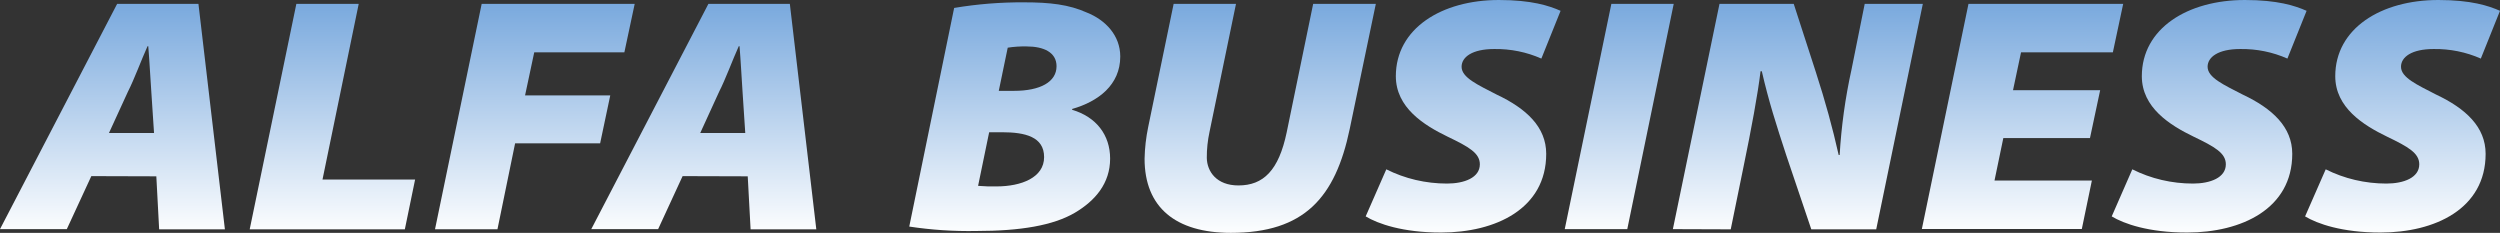
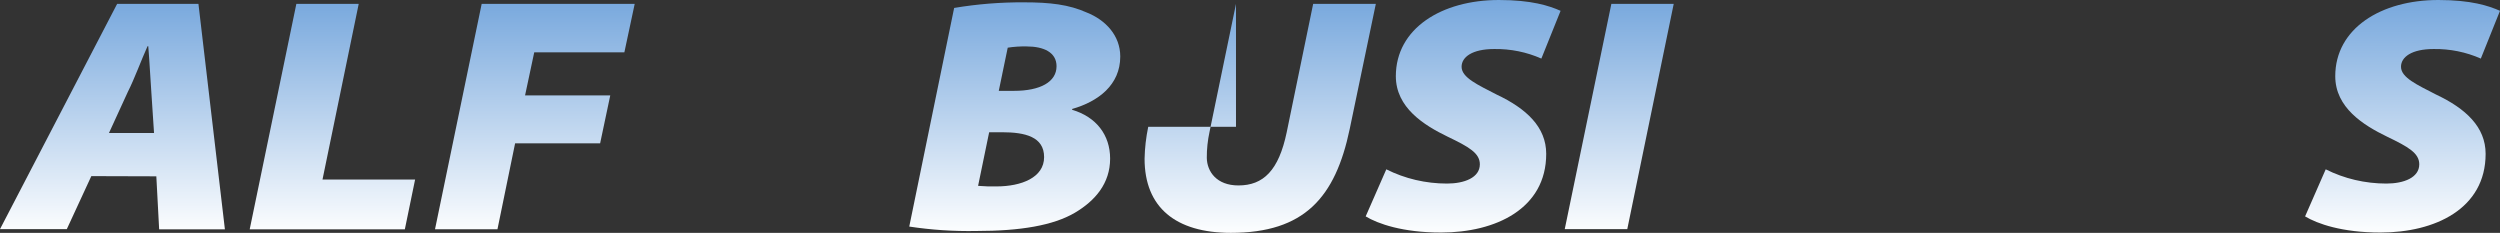
<svg xmlns="http://www.w3.org/2000/svg" width="1224" height="114" viewBox="0 0 1224 114" fill="none">
  <rect x="0" y="0" width="1224" height="114" fill="#333333" stroke="none" />
  <path d="M44.715 86.229L32.71 112.183H0L57.345 1.907H97.158L110.113 112.282H77.921L76.539 86.327L44.715 86.229ZM75.416 65.114L74.078 44.828C73.624 38.646 73.171 29.442 72.588 22.607H72.243C69.155 29.442 65.765 38.745 62.613 44.927L53.351 65.114H75.416Z" fill="url(#paint0_linear_943_16741)" />
  <path d="M145.094 1.907H175.624L157.898 87.888H203.238L198.208 112.282H122.251L145.094 1.907Z" fill="url(#paint1_linear_943_16741)" />
  <path d="M235.827 1.907H310.747L305.694 25.61H261.563L257.072 46.705H298.785L293.82 70.19H252.193L243.556 112.242H212.984L235.827 1.907Z" fill="url(#paint2_linear_943_16741)" />
-   <path d="M334.201 86.229L322.218 112.183H289.487L346.832 1.907H386.71L399.664 112.282H367.494L366.091 86.327L334.201 86.229ZM364.881 65.114L363.543 44.828C363.111 38.646 362.658 29.442 362.075 22.607H361.708C358.62 29.442 355.23 38.745 352.078 44.927L342.837 65.114H364.881Z" fill="url(#paint3_linear_943_16741)" />
  <path d="M467.149 3.887C478.429 1.99 489.88 1.071 501.349 1.141C514.066 1.141 523.328 2.208 532.094 6.138C541.227 9.753 548.481 17.358 548.481 27.668C548.481 41.593 537.686 49.711 524.926 53.346V53.761C536.714 57.237 543.516 66.086 543.516 77.641C543.516 89.788 536.218 98.262 526.243 104.168C515.62 110.39 499.6 113.096 477.944 113.096C466.97 113.295 455.998 112.568 445.17 110.923L467.149 3.887ZM478.873 90.993C481.852 91.239 484.843 91.332 487.833 91.27C500.183 91.27 511.194 86.885 511.194 76.93C511.194 66.975 501.932 64.743 490.553 64.743H484.292L478.873 90.993ZM488.999 44.477H496.469C509.273 44.477 517.283 40.132 517.283 32.428C517.283 25.634 511.021 22.73 502.558 22.73C499.485 22.666 496.412 22.871 493.382 23.342L488.999 44.477Z" fill="url(#paint4_linear_943_16741)" />
-   <path d="M605.141 1.907L592.186 64.541C591.273 68.749 590.824 73.03 590.847 77.32C590.977 83.997 595.641 90.791 606.328 90.791C618.548 90.791 626.062 83.463 629.97 64.758L642.924 1.907H673.605L660.823 63.139C653.806 96.717 638.585 114 602.636 114C575.561 114 560.383 101.497 560.383 77.716C560.496 72.464 561.096 67.231 562.175 62.072L574.611 1.907H605.141Z" fill="url(#paint5_linear_943_16741)" />
+   <path d="M605.141 1.907L592.186 64.541C591.273 68.749 590.824 73.03 590.847 77.32C590.977 83.997 595.641 90.791 606.328 90.791C618.548 90.791 626.062 83.463 629.97 64.758L642.924 1.907H673.605L660.823 63.139C653.806 96.717 638.585 114 602.636 114C575.561 114 560.383 101.497 560.383 77.716C560.496 72.464 561.096 67.231 562.175 62.072H605.141Z" fill="url(#paint5_linear_943_16741)" />
  <path d="M678.739 82.899C687.846 87.484 698.074 89.883 708.469 89.872C716.89 89.872 724.533 87.008 724.533 80.45C724.533 74.959 719.157 71.897 708.815 66.94C697.134 61.291 683.402 52.679 683.402 37.312C683.402 13.886 705.878 0 733.838 0C749.816 0 758.409 2.785 764.065 5.294L754.652 28.68C747.465 25.487 739.559 23.884 731.571 23.999C720.776 23.999 715.594 27.949 715.594 32.69C715.594 38.003 723.561 41.538 732.716 46.279C747.311 53.153 757.027 62.199 757.027 75.315C757.027 102.217 732.241 113.851 705.511 113.851C686.706 113.851 674.593 109.545 668.634 105.95L678.739 82.899Z" fill="url(#paint6_linear_943_16741)" />
  <path d="M819.45 1.907L796.715 112.183H766.099L788.92 1.907H819.45Z" fill="url(#paint7_linear_943_16741)" />
-   <path d="M819.039 112.183L841.86 1.907H878.219L889.014 35.229C893.764 49.924 897.219 62.546 900.22 75.898H900.695C901.511 61.863 903.445 47.901 906.481 34.123L912.959 1.907H941.415L918.594 112.282H886.812L874.635 76.254C869.518 60.65 865.999 49.687 862.587 34.893H861.961C860.666 45.875 857.406 63.435 853.584 81.864L847.366 112.282L819.039 112.183Z" fill="url(#paint8_linear_943_16741)" />
-   <path d="M1023.25 67.603H980.824L976.506 88.401H1024.18L1019.26 112.104H940.946L963.767 1.907H1039.51L1034.46 25.61H989.503L985.574 44.157H1028.24L1023.25 67.603Z" fill="url(#paint9_linear_943_16741)" />
-   <path d="M1043.98 82.899C1053.09 87.484 1063.32 89.883 1073.71 89.872C1082.11 89.872 1089.77 87.008 1089.77 80.45C1089.77 74.959 1084.4 71.897 1074.06 66.94C1062.38 61.291 1048.64 52.679 1048.64 37.312C1048.64 13.886 1071.1 0 1099.08 0C1115.06 0 1123.65 2.785 1129.31 5.294L1119.91 28.68C1112.72 25.486 1104.81 23.882 1096.81 23.999C1086.02 23.999 1080.84 27.949 1080.84 32.69C1080.84 38.003 1088.8 41.538 1097.98 46.279C1112.57 53.153 1122.29 62.199 1122.29 75.315C1122.29 102.217 1097.48 113.851 1070.77 113.851C1051.97 113.851 1039.83 109.545 1033.9 105.95L1043.98 82.899Z" fill="url(#paint10_linear_943_16741)" />
  <path d="M1138.67 82.899C1147.78 87.484 1158.01 89.883 1168.4 89.872C1176.82 89.872 1184.47 87.008 1184.47 80.45C1184.47 74.959 1179.09 71.897 1168.77 66.94C1157.09 61.291 1143.34 52.679 1143.34 37.312C1143.34 13.886 1165.81 0 1193.77 0C1209.77 0 1218.36 2.785 1224 5.294L1214.61 28.68C1207.41 25.491 1199.5 23.887 1191.51 23.999C1180.71 23.999 1175.53 27.949 1175.53 32.69C1175.53 38.003 1183.5 41.538 1192.67 46.279C1207.27 53.153 1216.96 62.199 1216.96 75.315C1216.96 102.217 1192.18 113.851 1165.45 113.851C1146.66 113.851 1134.53 109.545 1128.57 105.95L1138.67 82.899Z" fill="url(#paint11_linear_943_16741)" />
  <defs>
    <linearGradient id="paint0_linear_943_16741" x1="612" y1="-101.5" x2="612" y2="190" gradientUnits="userSpaceOnUse">
      <stop stop-color="#005BBF" />
      <stop offset="0.746" stop-color="white" />
    </linearGradient>
    <linearGradient id="paint1_linear_943_16741" x1="612" y1="-101.5" x2="612" y2="190" gradientUnits="userSpaceOnUse">
      <stop stop-color="#005BBF" />
      <stop offset="0.746" stop-color="white" />
    </linearGradient>
    <linearGradient id="paint2_linear_943_16741" x1="612" y1="-101.5" x2="612" y2="190" gradientUnits="userSpaceOnUse">
      <stop stop-color="#005BBF" />
      <stop offset="0.746" stop-color="white" />
    </linearGradient>
    <linearGradient id="paint3_linear_943_16741" x1="612" y1="-101.5" x2="612" y2="190" gradientUnits="userSpaceOnUse">
      <stop stop-color="#005BBF" />
      <stop offset="0.746" stop-color="white" />
    </linearGradient>
    <linearGradient id="paint4_linear_943_16741" x1="612" y1="-101.5" x2="612" y2="190" gradientUnits="userSpaceOnUse">
      <stop stop-color="#005BBF" />
      <stop offset="0.746" stop-color="white" />
    </linearGradient>
    <linearGradient id="paint5_linear_943_16741" x1="612" y1="-101.5" x2="612" y2="190" gradientUnits="userSpaceOnUse">
      <stop stop-color="#005BBF" />
      <stop offset="0.746" stop-color="white" />
    </linearGradient>
    <linearGradient id="paint6_linear_943_16741" x1="612" y1="-101.5" x2="612" y2="190" gradientUnits="userSpaceOnUse">
      <stop stop-color="#005BBF" />
      <stop offset="0.746" stop-color="white" />
    </linearGradient>
    <linearGradient id="paint7_linear_943_16741" x1="612" y1="-101.5" x2="612" y2="190" gradientUnits="userSpaceOnUse">
      <stop stop-color="#005BBF" />
      <stop offset="0.746" stop-color="white" />
    </linearGradient>
    <linearGradient id="paint8_linear_943_16741" x1="612" y1="-101.5" x2="612" y2="190" gradientUnits="userSpaceOnUse">
      <stop stop-color="#005BBF" />
      <stop offset="0.746" stop-color="white" />
    </linearGradient>
    <linearGradient id="paint9_linear_943_16741" x1="612" y1="-101.5" x2="612" y2="190" gradientUnits="userSpaceOnUse">
      <stop stop-color="#005BBF" />
      <stop offset="0.746" stop-color="white" />
    </linearGradient>
    <linearGradient id="paint10_linear_943_16741" x1="612" y1="-101.5" x2="612" y2="190" gradientUnits="userSpaceOnUse">
      <stop stop-color="#005BBF" />
      <stop offset="0.746" stop-color="white" />
    </linearGradient>
    <linearGradient id="paint11_linear_943_16741" x1="612" y1="-101.5" x2="612" y2="190" gradientUnits="userSpaceOnUse">
      <stop stop-color="#005BBF" />
      <stop offset="0.746" stop-color="white" />
    </linearGradient>
  </defs>
</svg>